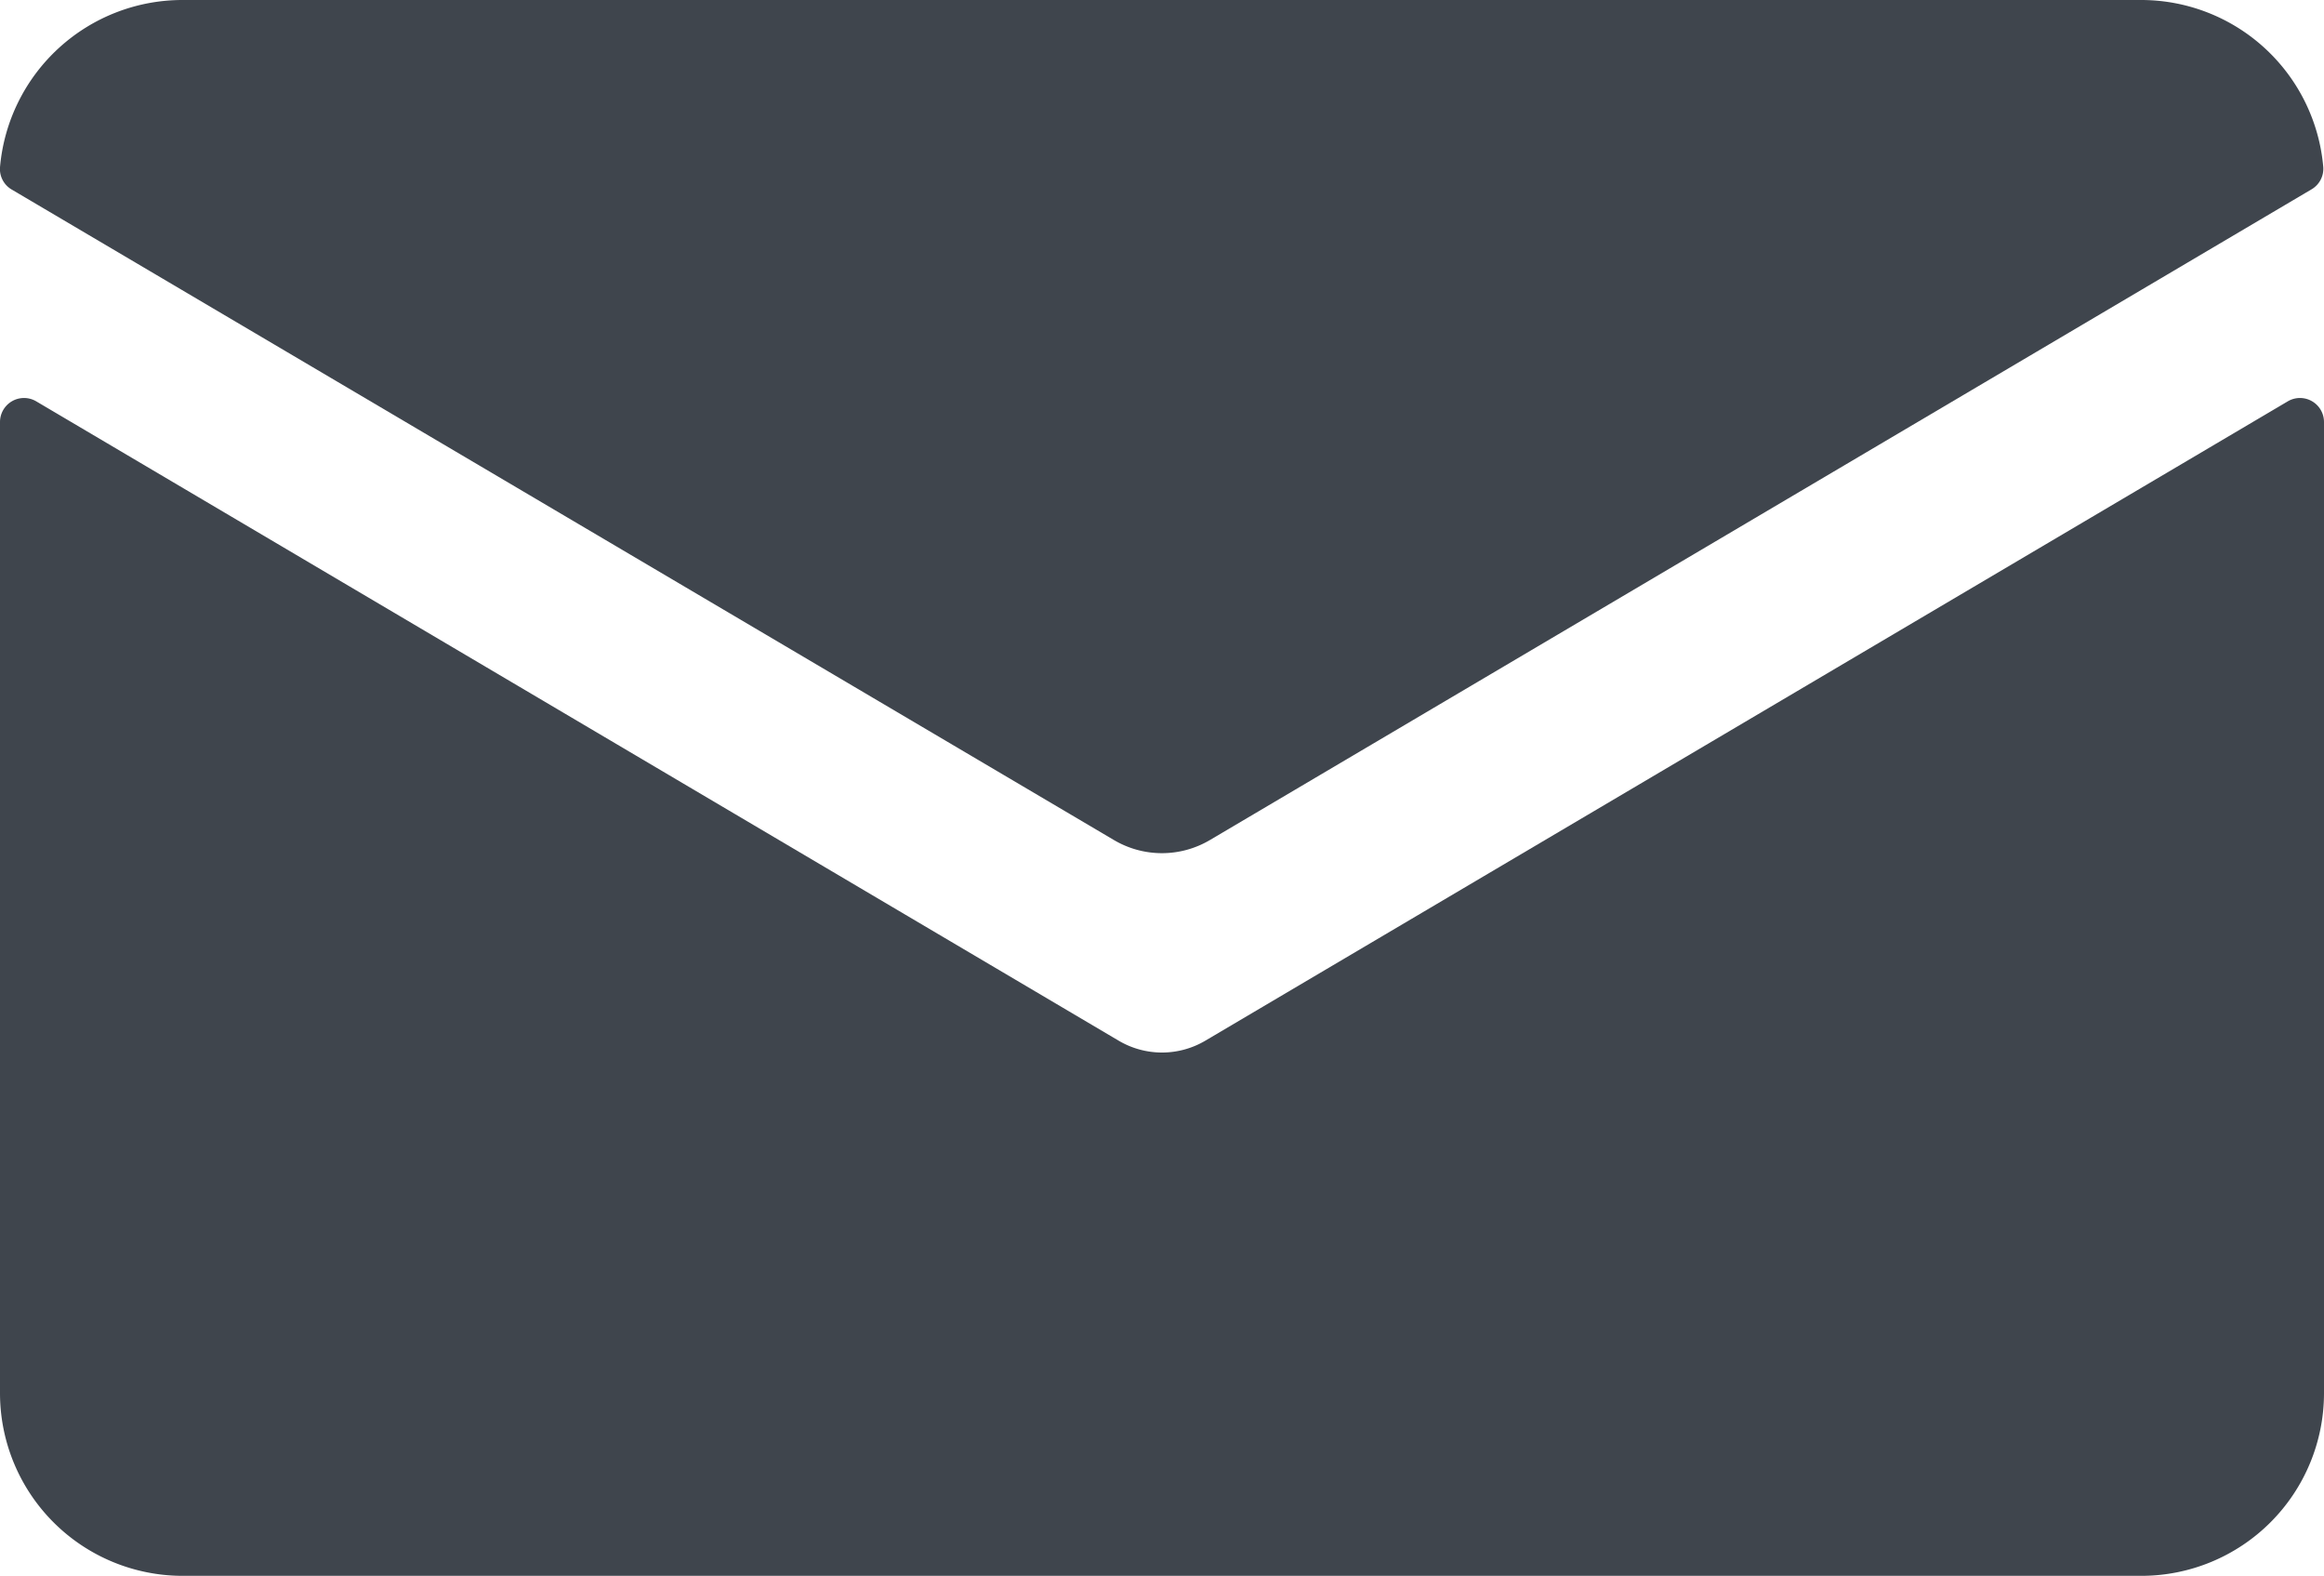
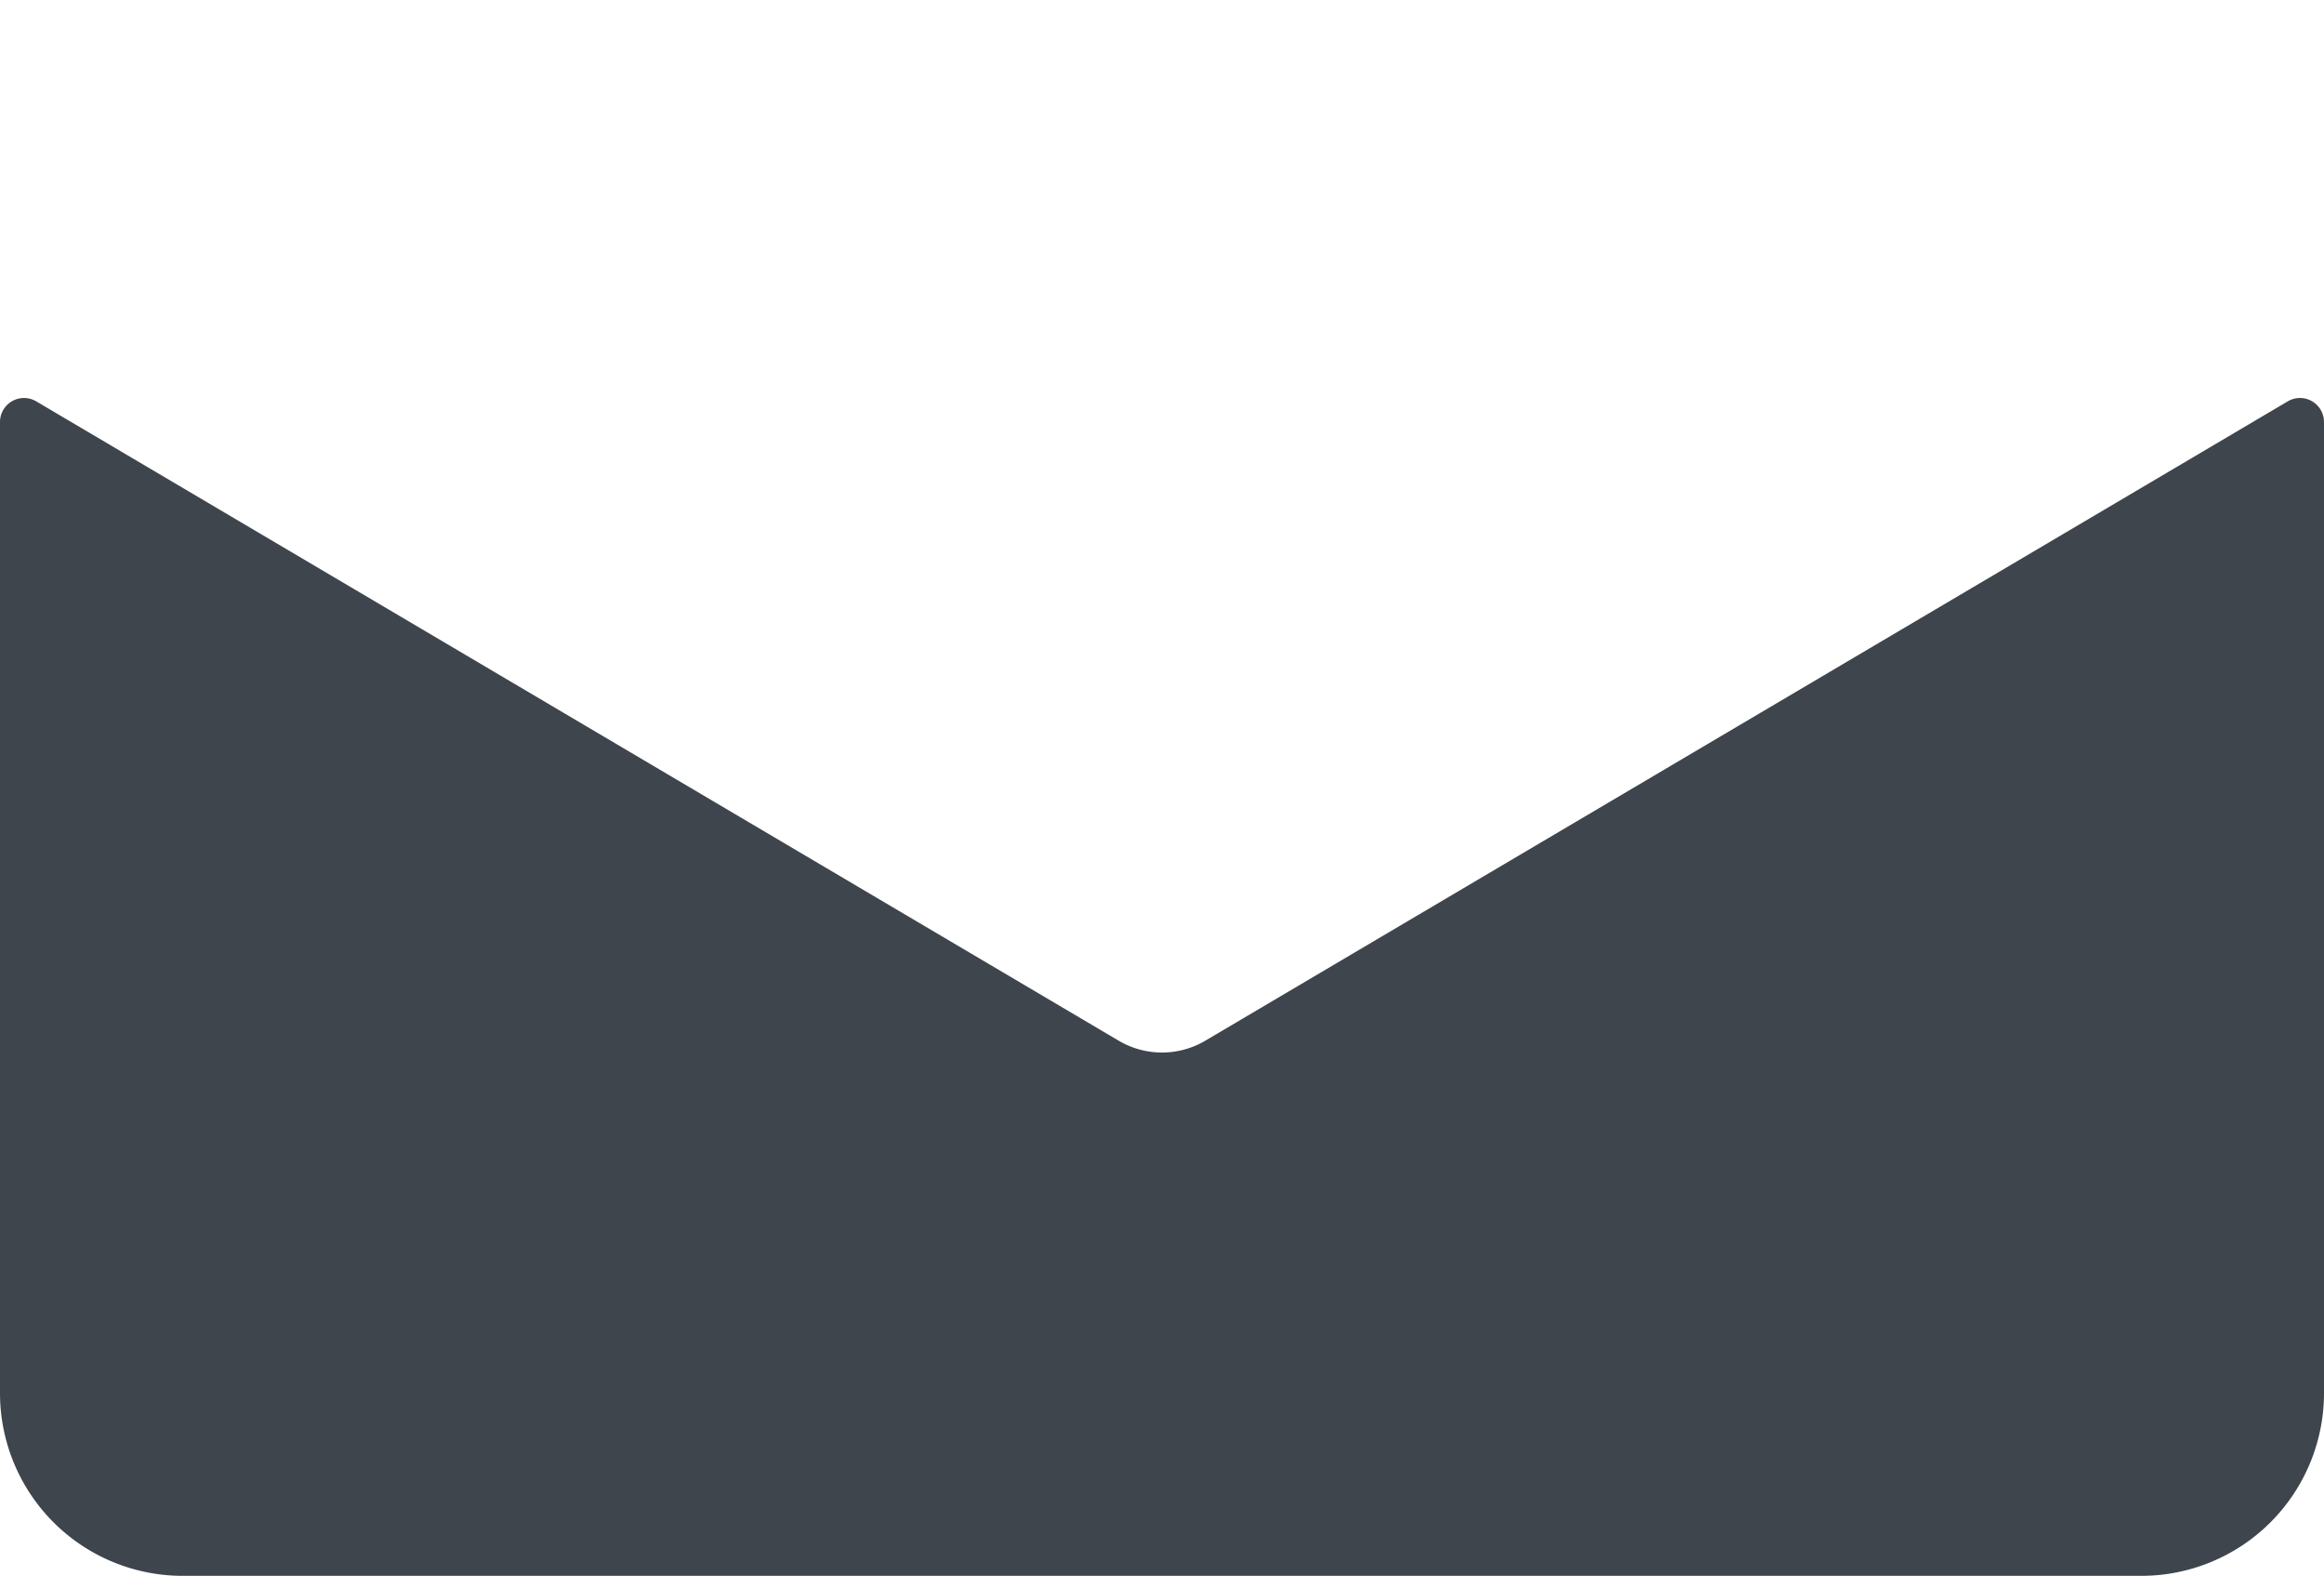
<svg xmlns="http://www.w3.org/2000/svg" viewBox="0 0 157.73 106.93">
  <defs>
    <style>.cls-1{fill:#3f454d;}</style>
  </defs>
  <g id="Layer_2" data-name="Layer 2">
    <g id="Icons">
      <g id="_6" data-name="6">
        <path class="cls-1" d="M81.8,70.62a5.78,5.78,0,0,1-5.87,0L2.47,27.24A1.63,1.63,0,0,0,0,28.64V94.53a12.4,12.4,0,0,0,12.4,12.4H145.33a12.4,12.4,0,0,0,12.4-12.4V28.64a1.63,1.63,0,0,0-2.47-1.4Z" />
-         <path class="cls-1" d="M82.12,57l74.76-44.15a1.62,1.62,0,0,0,.8-1.52A12.41,12.41,0,0,0,145.33,0H12.4A12.43,12.43,0,0,0,0,11.35a1.61,1.61,0,0,0,.81,1.52L75.6,57A6.4,6.4,0,0,0,82.12,57Z" />
      </g>
    </g>
  </g>
</svg>